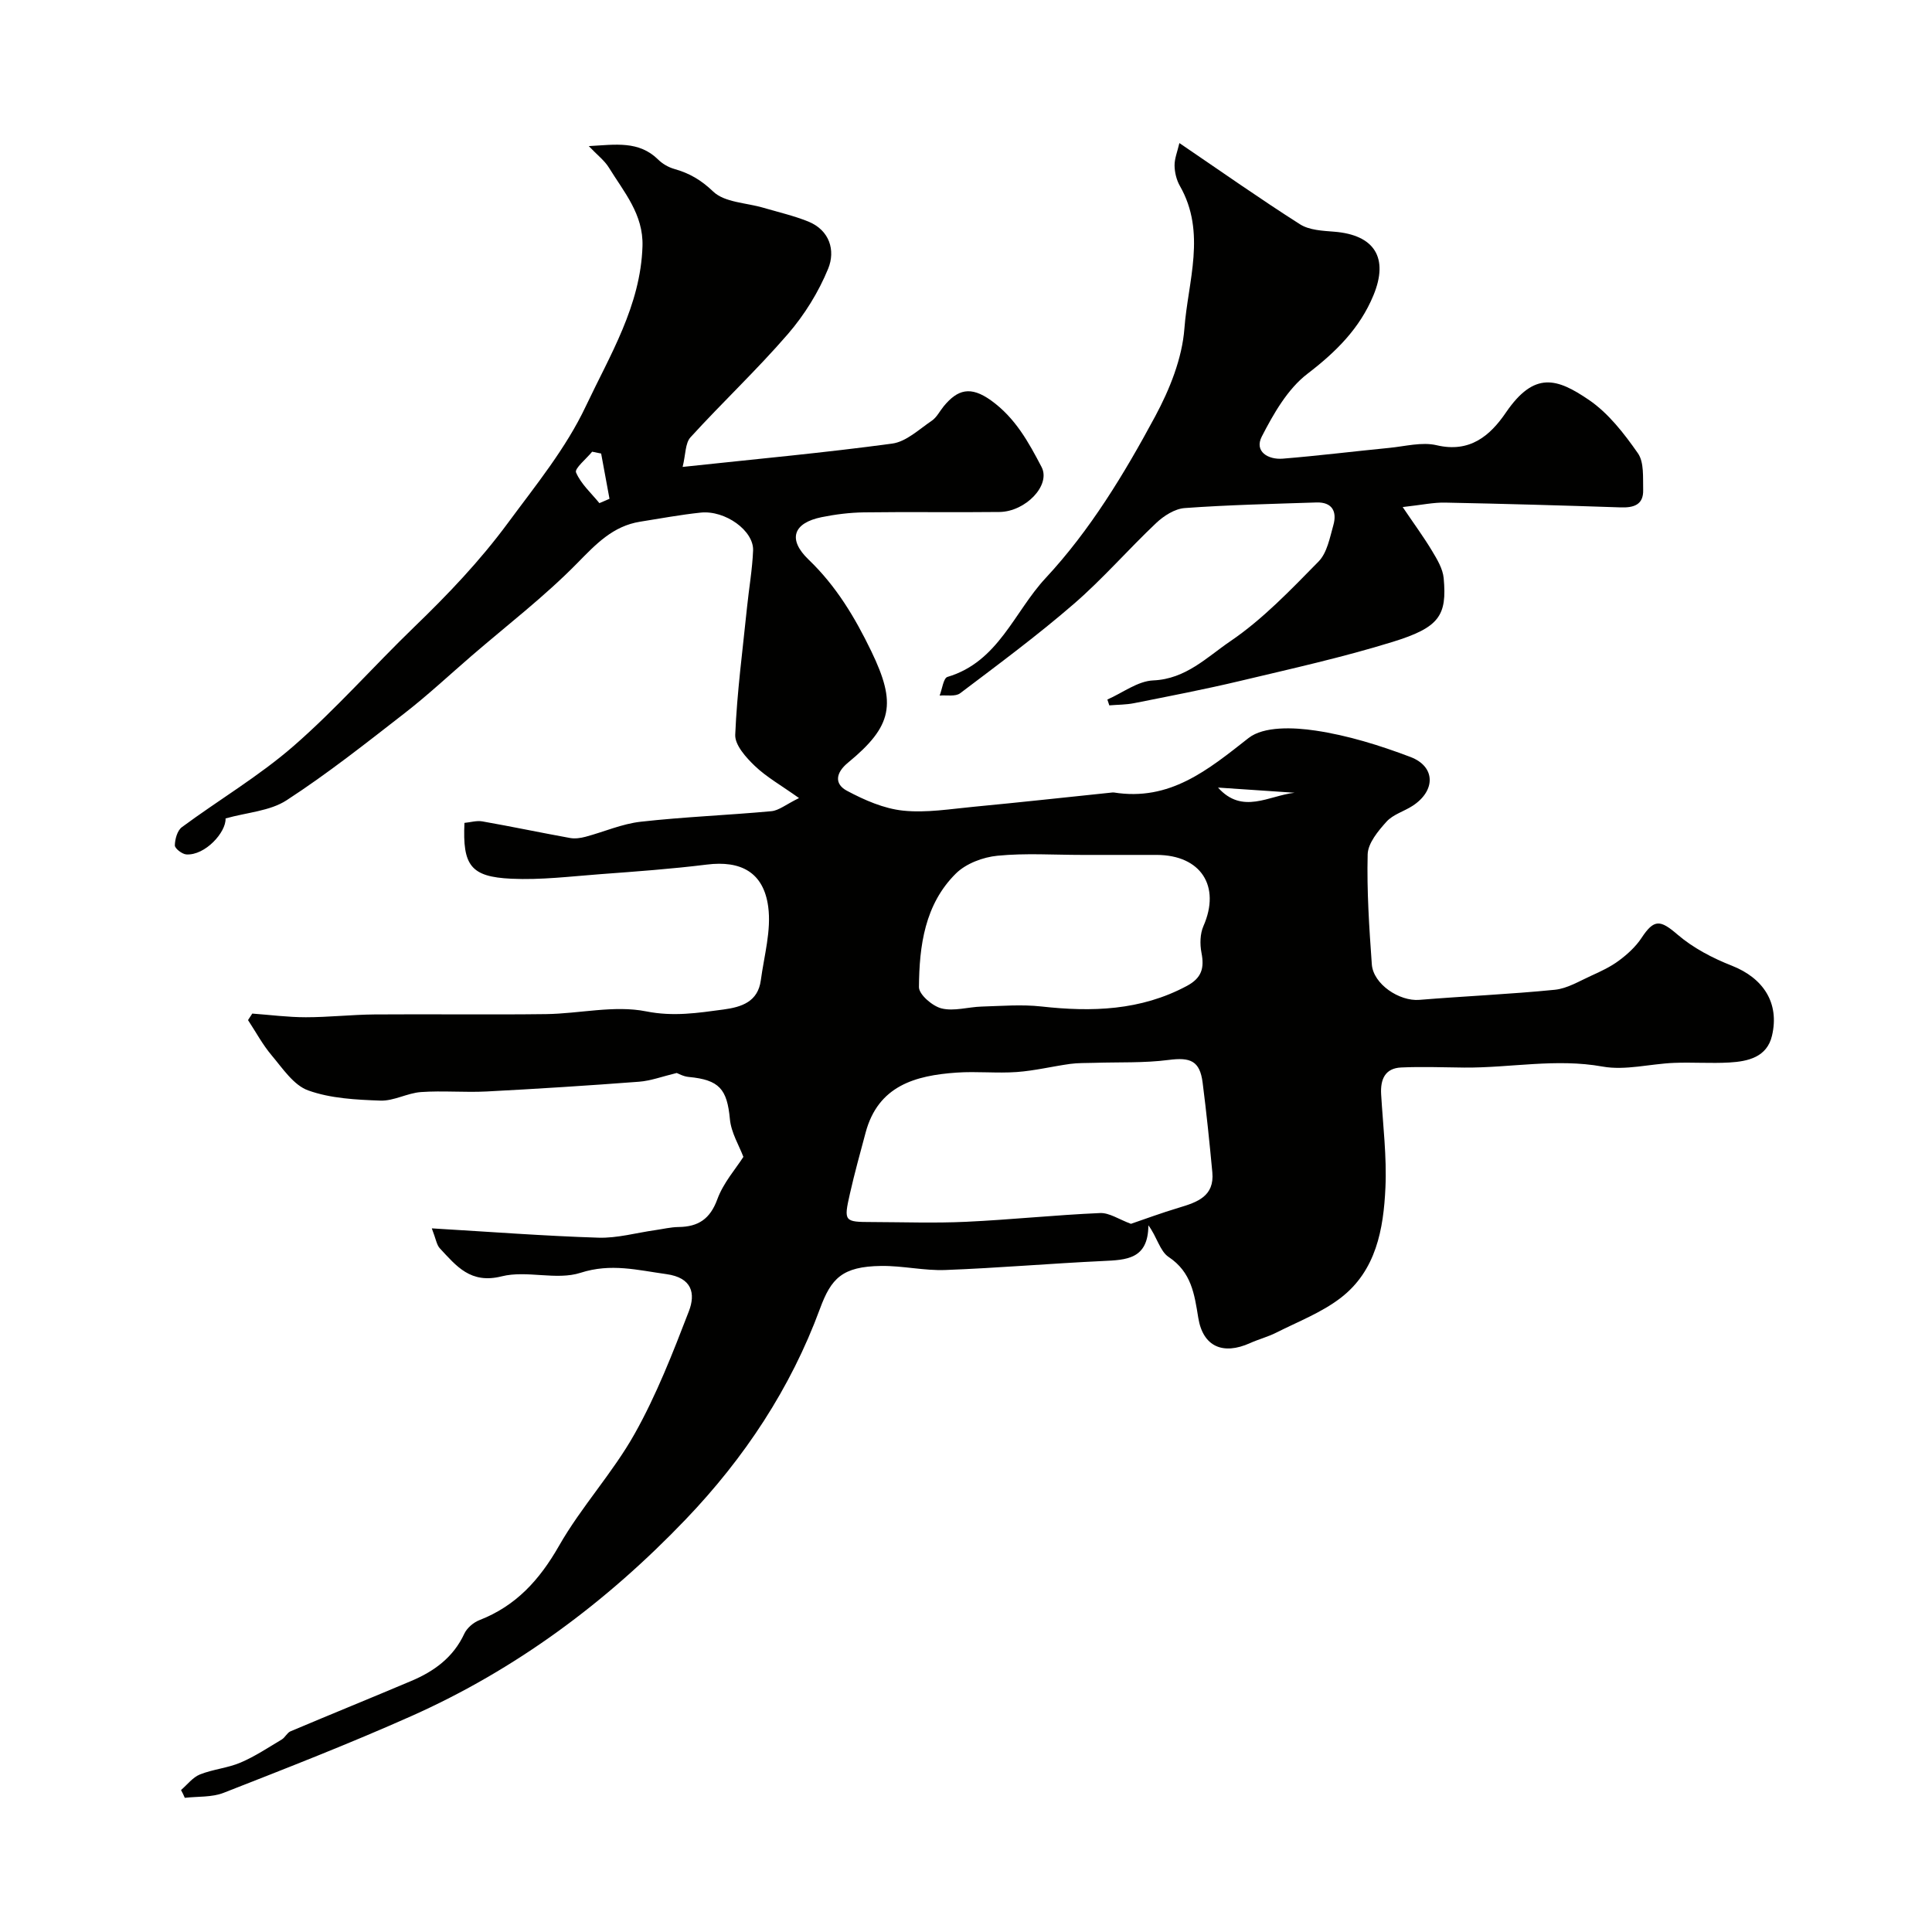
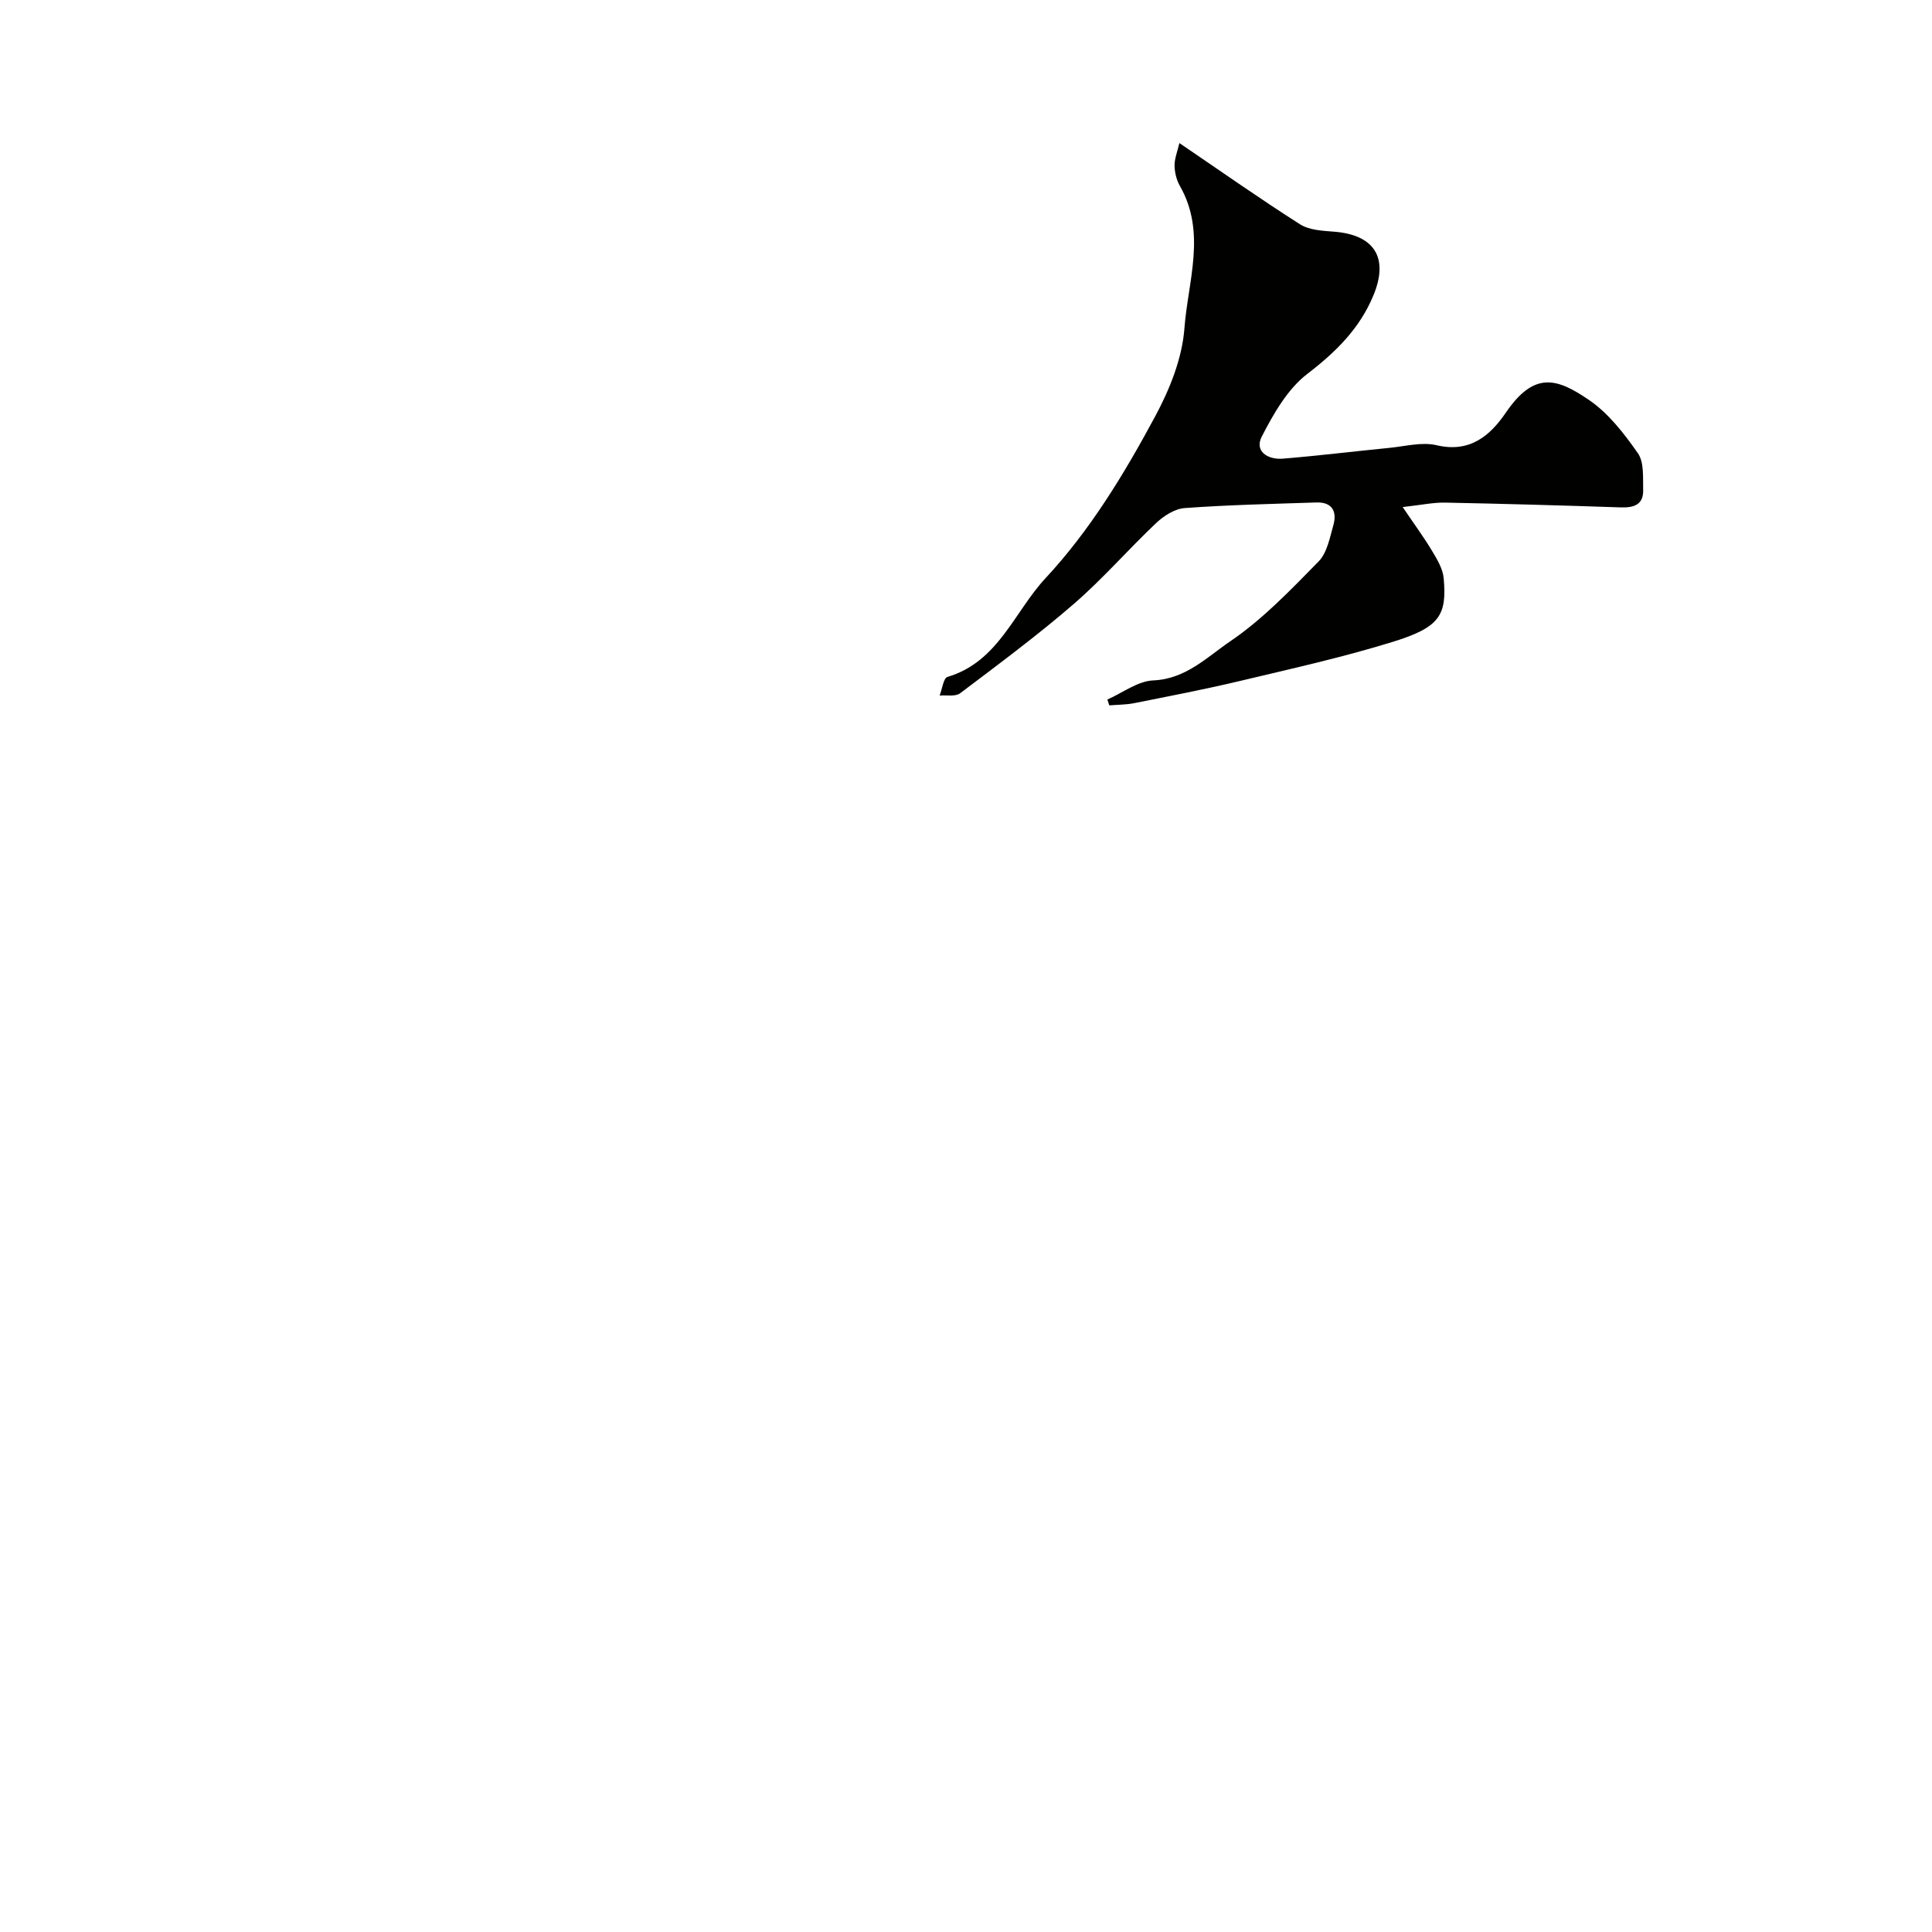
<svg xmlns="http://www.w3.org/2000/svg" enable-background="new 0 0 400 400" viewBox="0 0 400 400">
  <g fill="#010100">
-     <path d="m37.48 370.61c1.29-1.11 2.42-2.63 3.92-3.23 2.7-1.08 5.74-1.32 8.41-2.46 2.98-1.27 5.73-3.11 8.53-4.78.69-.42 1.1-1.39 1.81-1.69 8.33-3.52 16.71-6.92 25.03-10.44 4.73-2 8.68-4.88 10.95-9.77.55-1.18 1.89-2.33 3.13-2.81 7.58-2.95 12.45-8.33 16.47-15.37 4.61-8.09 11.12-15.1 15.67-23.21 4.51-8.03 7.9-16.74 11.22-25.36 1.42-3.68.68-6.97-4.68-7.7-5.95-.82-11.44-2.3-17.75-.27-4.99 1.61-11.14-.57-16.31.73-6.47 1.63-9.39-2.13-12.81-5.79-.67-.71-.81-1.92-1.67-4.14 12.16.72 23.33 1.58 34.51 1.93 3.89.12 7.82-1.01 11.73-1.56 1.62-.23 3.23-.63 4.85-.65 4.08-.05 6.53-1.65 8.03-5.76 1.25-3.41 3.84-6.33 5.39-8.76-.87-2.32-2.53-5-2.79-7.8-.58-6.22-2.17-8.15-8.54-8.75-1.11-.1-2.17-.72-2.47-.82-2.96.71-5.35 1.62-7.81 1.81-10.52.8-21.05 1.47-31.58 2.02-4.51.23-9.06-.2-13.56.12-2.83.2-5.63 1.87-8.4 1.77-5.03-.18-10.3-.44-14.95-2.11-3.01-1.07-5.28-4.55-7.55-7.24-1.89-2.23-3.29-4.87-4.91-7.32.29-.45.59-.9.88-1.35 3.69.27 7.39.76 11.08.76 4.75 0 9.49-.54 14.24-.58 11.83-.09 23.66.08 35.49-.07 6.94-.09 14.12-1.88 20.72-.57 5.68 1.13 10.7.33 16.02-.38 3.79-.51 7.14-1.61 7.74-6.06.68-5.07 2.19-10.3 1.53-15.21-.96-7.18-5.7-9.61-12.7-8.74-7.33.91-14.72 1.44-22.09 1.99-6.13.46-12.29 1.23-18.4.94-8.41-.39-10.11-2.75-9.7-11.56 1.2-.11 2.51-.52 3.71-.31 6.07 1.07 12.1 2.34 18.17 3.44 1.01.18 2.15.02 3.17-.25 3.83-1.02 7.57-2.69 11.45-3.12 8.98-1.01 18.03-1.35 27.04-2.18 1.56-.14 3.01-1.39 5.73-2.72-3.77-2.68-6.76-4.36-9.15-6.65-1.82-1.74-4.14-4.32-4.06-6.44.37-8.84 1.55-17.64 2.45-26.46.4-3.9 1.09-7.79 1.25-11.7.17-4.1-5.77-8.38-10.85-7.85-4.2.44-8.36 1.22-12.53 1.88-5.65.9-9.15 4.64-13.03 8.59-6.77 6.9-14.52 12.84-21.87 19.18-4.6 3.97-9.06 8.14-13.86 11.87-8 6.22-15.97 12.53-24.45 18.04-3.44 2.24-8.17 2.5-12.63 3.76.14 2.85-4.23 7.7-8.12 7.45-.88-.06-2.39-1.23-2.38-1.87.02-1.29.51-3.07 1.45-3.77 7.67-5.67 15.99-10.58 23.15-16.82 8.77-7.64 16.51-16.46 24.9-24.57 7-6.76 13.57-13.62 19.47-21.61 5.79-7.85 11.98-15.4 16.13-24.18 5-10.58 11.33-20.79 11.72-33.1.21-6.62-3.84-11.21-6.95-16.27-.91-1.48-2.4-2.6-4.17-4.46 5.55-.31 10.36-1.16 14.38 2.8.89.88 2.13 1.59 3.33 1.93 3.13.88 5.54 2.28 8.05 4.68 2.37 2.27 6.86 2.31 10.41 3.36 3.1.91 6.28 1.64 9.26 2.84 4.47 1.81 5.66 6.02 4.14 9.75-1.99 4.87-4.92 9.59-8.37 13.58-6.39 7.39-13.55 14.12-20.14 21.35-1.11 1.22-.99 3.57-1.63 6.13 15.47-1.66 29.47-2.94 43.39-4.83 2.9-.39 5.56-2.95 8.18-4.72 1.04-.7 1.66-2 2.49-3.01 2.87-3.48 5.54-4.24 9.76-1.23 5.07 3.63 7.82 8.7 10.49 13.8 1.98 3.78-3.31 9.25-8.7 9.32-9.35.11-18.71-.05-28.07.08-2.92.04-5.88.41-8.75.99-5.9 1.2-7.09 4.59-2.7 8.8 5.71 5.47 9.59 11.97 12.98 18.98 5.23 10.84 4.44 15.43-4.85 23.07-2.52 2.07-2.86 4.38-.2 5.8 3.6 1.92 7.62 3.69 11.61 4.11 4.84.51 9.85-.35 14.77-.81 9.46-.9 18.9-1.94 28.35-2.92.17-.02.34-.05.5-.03 11.63 1.87 19.5-4.66 27.92-11.27 3.15-2.47 9.32-2.22 13.86-1.54 6.68.99 13.31 3.06 19.65 5.46 5.25 1.99 5.25 7 .45 10.12-1.77 1.15-4.05 1.78-5.4 3.28-1.73 1.92-3.84 4.45-3.9 6.77-.19 7.58.32 15.19.86 22.76.29 4.1 5.71 7.71 9.86 7.36 9.34-.77 18.72-1.16 28.04-2.09 2.57-.26 5.04-1.78 7.49-2.89 2.01-.91 4.05-1.86 5.8-3.17 1.75-1.3 3.46-2.87 4.65-4.67 2.61-3.97 3.89-3.76 7.46-.69 3.23 2.77 7.25 4.87 11.25 6.44 6.47 2.55 9.91 7.68 8.3 14.5-1.04 4.43-4.96 5.32-8.83 5.54-3.82.22-7.67-.08-11.49.08-4.94.2-10.04 1.61-14.76.76-9.65-1.74-19.1.29-28.63.21-4.35-.04-8.71-.22-13.06-.02-3.36.15-4.33 2.48-4.15 5.56.38 6.43 1.18 12.89.89 19.29-.39 8.6-1.92 17.24-9.31 22.89-3.95 3.02-8.78 4.88-13.28 7.15-1.73.88-3.65 1.37-5.43 2.17-5.61 2.53-9.76.75-10.73-5.23-.8-4.92-1.41-9.45-6.14-12.6-1.81-1.2-2.42-4.19-4.19-6.55-.04 7.06-4.59 7.16-9.41 7.39-10.87.51-21.73 1.45-32.61 1.86-4.41.17-8.87-.9-13.29-.84-8.11.1-10.38 2.6-12.69 8.87-6.07 16.47-15.61 30.86-27.77 43.58-16.42 17.16-35.15 31.1-56.85 40.76-12.77 5.69-25.81 10.77-38.83 15.87-2.44.96-5.35.73-8.05 1.04-.22-.55-.5-1.08-.78-1.61zm196.67-117.23c2.73-.93 6.31-2.26 9.96-3.35 3.78-1.13 7.35-2.36 6.89-7.31-.58-6.21-1.22-12.41-2.01-18.59-.58-4.5-2.53-5.27-7.04-4.68-5.08.66-10.28.43-15.43.6-1.65.05-3.32 0-4.95.22-3.69.51-7.33 1.41-11.03 1.68-4.14.3-8.33-.17-12.47.12-8.54.59-16.25 2.7-18.85 12.41-1.13 4.22-2.3 8.43-3.26 12.69-1.3 5.74-1.18 5.83 4.58 5.84 6.49.02 12.99.25 19.46-.05 9.25-.43 18.48-1.41 27.73-1.81 1.92-.1 3.93 1.31 6.42 2.23zm-10.16-76.38c-5.83 0-11.69-.4-17.47.17-3 .29-6.51 1.61-8.6 3.67-6.46 6.38-7.6 14.97-7.66 23.53-.01 1.53 2.79 3.94 4.67 4.41 2.58.64 5.52-.3 8.31-.38 4.12-.12 8.29-.47 12.36-.02 10.45 1.16 20.55.87 30.12-4.25 3.1-1.66 3.65-3.71 3.03-6.88-.34-1.76-.3-3.91.41-5.52 3.62-8.25-.52-14.7-9.68-14.73-5.17-.01-10.33 0-15.49 0zm-99.89-72.83c.7-.3 1.39-.6 2.09-.9-.58-3.12-1.16-6.24-1.73-9.37-.62-.13-1.24-.25-1.86-.38-1.19 1.46-3.68 3.48-3.34 4.29 1.01 2.38 3.15 4.28 4.84 6.36zm143.93 59.96c-5.28-.36-10.56-.72-15.85-1.07 5.04 5.65 10.52 1.66 15.85 1.07z" />
    <path d="m290.41 104.98c2.35 3.48 4.34 6.18 6.06 9.04 1.06 1.76 2.25 3.73 2.43 5.69.7 7.74-.88 10.19-10.55 13.18-10.38 3.21-21.02 5.57-31.6 8.09-7.26 1.73-14.6 3.14-21.93 4.6-1.68.34-3.43.31-5.15.46-.13-.4-.26-.8-.4-1.21 3.17-1.39 6.29-3.83 9.52-3.96 6.74-.29 11.14-4.85 15.91-8.09 6.74-4.57 12.53-10.66 18.29-16.52 1.77-1.8 2.33-4.92 3.07-7.54.79-2.81-.24-4.8-3.52-4.69-9.1.3-18.2.5-27.27 1.16-2.04.15-4.31 1.6-5.88 3.08-5.79 5.47-11.04 11.55-17.05 16.75-7.54 6.53-15.59 12.49-23.55 18.51-.98.74-2.81.35-4.25.48.53-1.33.78-3.61 1.62-3.86 10.55-3.12 13.81-13.48 20.33-20.47 9.22-9.91 16.28-21.59 22.68-33.48 3-5.58 5.58-11.99 6.05-18.2.73-9.75 4.59-19.85-.94-29.51-.7-1.23-1.08-2.79-1.1-4.21-.02-1.43.58-2.86 1-4.66 8.76 5.95 16.74 11.58 24.98 16.82 1.92 1.22 4.67 1.34 7.07 1.53 8.33.66 11.36 5.39 8.11 13.21-2.83 6.83-7.75 11.69-13.65 16.21-4.1 3.14-7.01 8.25-9.45 12.99-1.59 3.09 1.29 4.83 4.35 4.58 7.36-.6 14.69-1.51 22.04-2.23 3.28-.32 6.75-1.27 9.81-.55 6.87 1.62 11.06-1.96 14.33-6.75 5.92-8.67 10.62-7.11 17.2-2.63 4.04 2.75 7.29 6.96 10.14 11.04 1.31 1.88 1.02 5.02 1.09 7.6.08 3.07-1.94 3.7-4.66 3.61-12.1-.41-24.2-.75-36.3-.99-2.43-.06-4.85.48-8.83.92z" />
  </g>
</svg>